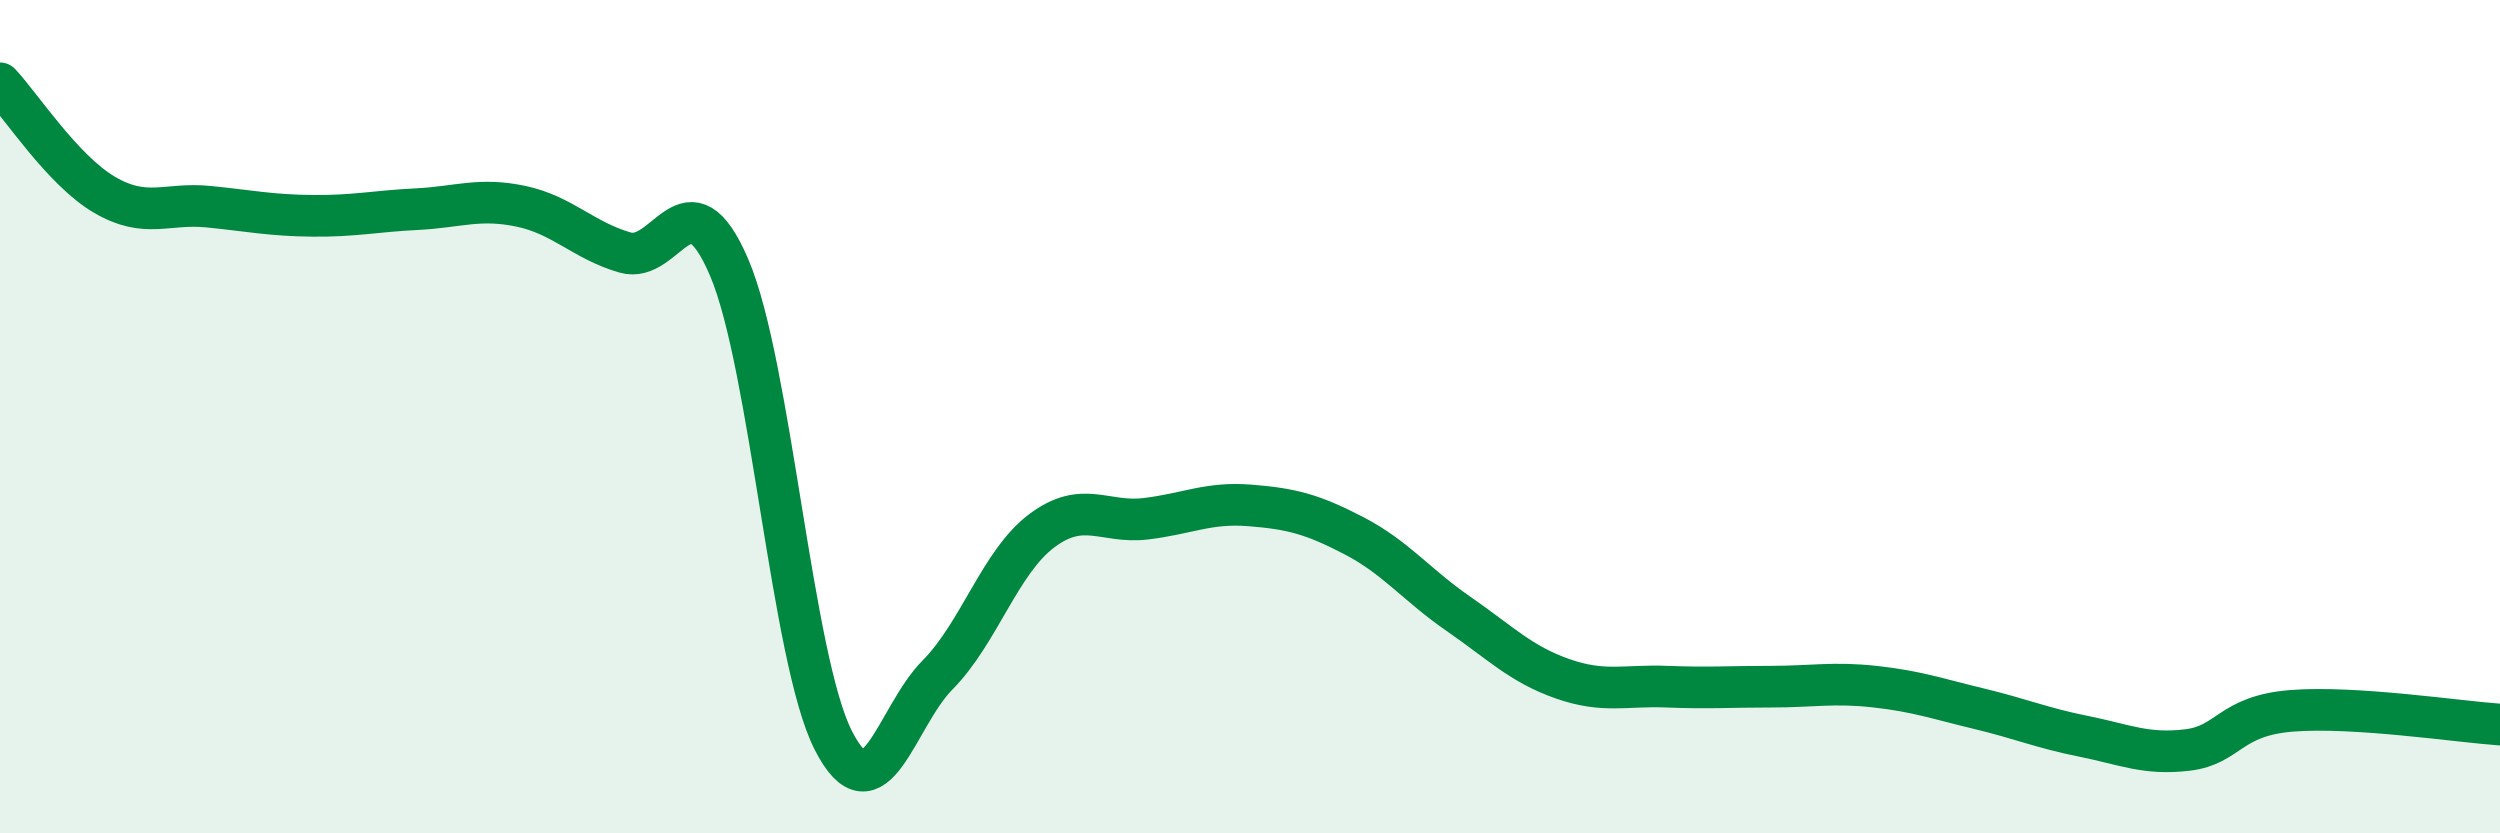
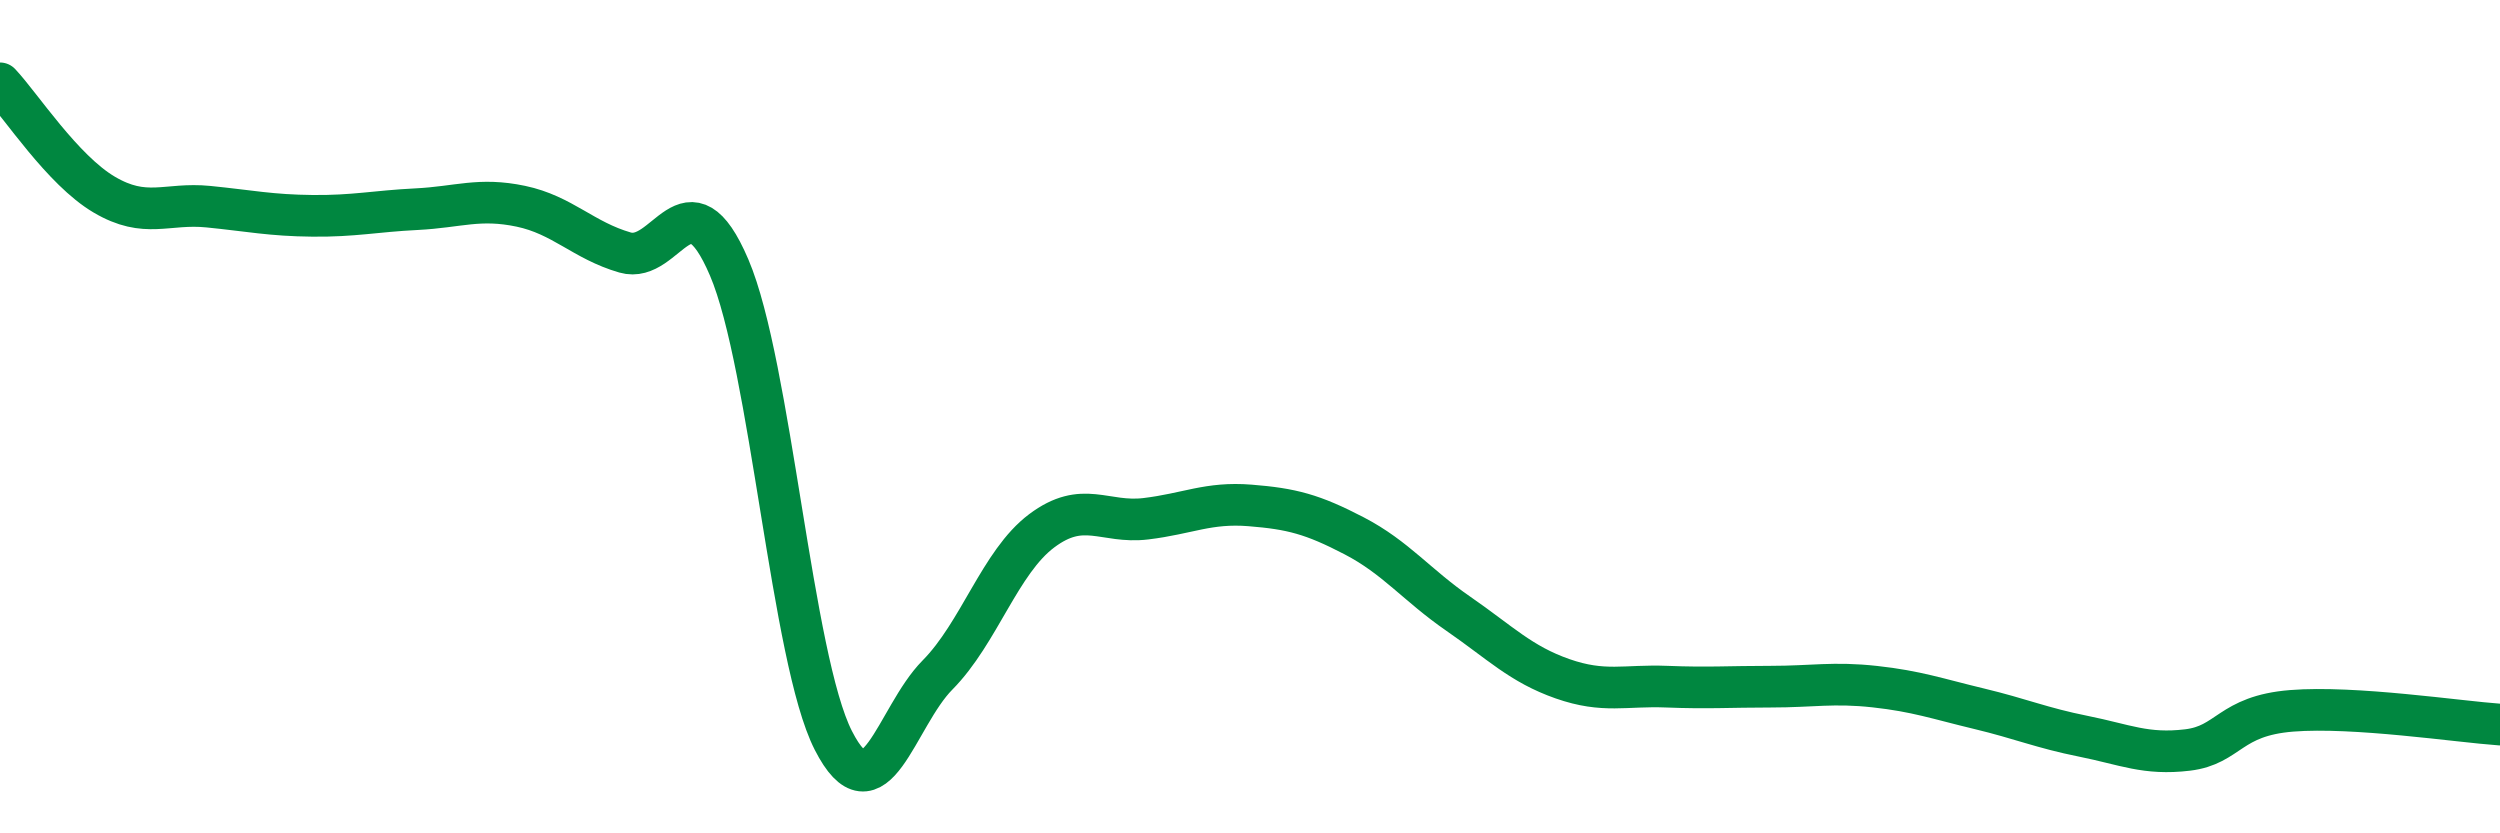
<svg xmlns="http://www.w3.org/2000/svg" width="60" height="20" viewBox="0 0 60 20">
-   <path d="M 0,2 C 0.5,2.53 1.5,4.08 2.5,4.67 C 3.5,5.26 4,4.86 5,4.96 C 6,5.06 6.5,5.17 7.5,5.18 C 8.5,5.19 9,5.07 10,5.02 C 11,4.97 11.5,4.74 12.5,4.95 C 13.5,5.16 14,5.77 15,6.06 C 16,6.35 16.5,4.08 17.5,6.42 C 18.5,8.76 19,15.81 20,17.77 C 21,19.73 21.5,17.21 22.5,16.2 C 23.5,15.19 24,13.49 25,12.74 C 26,11.99 26.5,12.57 27.5,12.45 C 28.5,12.33 29,12.05 30,12.13 C 31,12.21 31.5,12.34 32.5,12.86 C 33.5,13.38 34,14.04 35,14.73 C 36,15.42 36.5,15.94 37.5,16.29 C 38.5,16.64 39,16.44 40,16.48 C 41,16.52 41.5,16.48 42.5,16.48 C 43.5,16.48 44,16.37 45,16.48 C 46,16.59 46.5,16.77 47.5,17.01 C 48.5,17.25 49,17.47 50,17.67 C 51,17.87 51.5,18.12 52.5,18 C 53.5,17.88 53.5,17.18 55,17.06 C 56.5,16.94 59,17.32 60,17.39L60 20L0 20Z" fill="#008740" opacity="0.1" stroke-linecap="round" stroke-linejoin="round" />
  <path d="M 0,2 C 0.5,2.53 1.5,4.08 2.5,4.67 C 3.5,5.26 4,4.86 5,4.96 C 6,5.06 6.5,5.17 7.5,5.18 C 8.5,5.19 9,5.07 10,5.02 C 11,4.97 11.5,4.74 12.5,4.95 C 13.5,5.16 14,5.77 15,6.06 C 16,6.35 16.5,4.08 17.5,6.42 C 18.5,8.76 19,15.81 20,17.77 C 21,19.73 21.5,17.21 22.5,16.2 C 23.5,15.19 24,13.49 25,12.74 C 26,11.99 26.5,12.57 27.5,12.45 C 28.5,12.33 29,12.05 30,12.13 C 31,12.21 31.5,12.34 32.5,12.86 C 33.5,13.38 34,14.04 35,14.73 C 36,15.42 36.5,15.94 37.5,16.29 C 38.5,16.64 39,16.44 40,16.48 C 41,16.52 41.5,16.48 42.5,16.48 C 43.5,16.48 44,16.37 45,16.48 C 46,16.59 46.5,16.77 47.5,17.01 C 48.5,17.25 49,17.47 50,17.67 C 51,17.87 51.5,18.12 52.5,18 C 53.5,17.88 53.5,17.18 55,17.06 C 56.5,16.94 59,17.32 60,17.39" stroke="#008740" stroke-width="1" fill="none" stroke-linecap="round" stroke-linejoin="round" />
</svg>